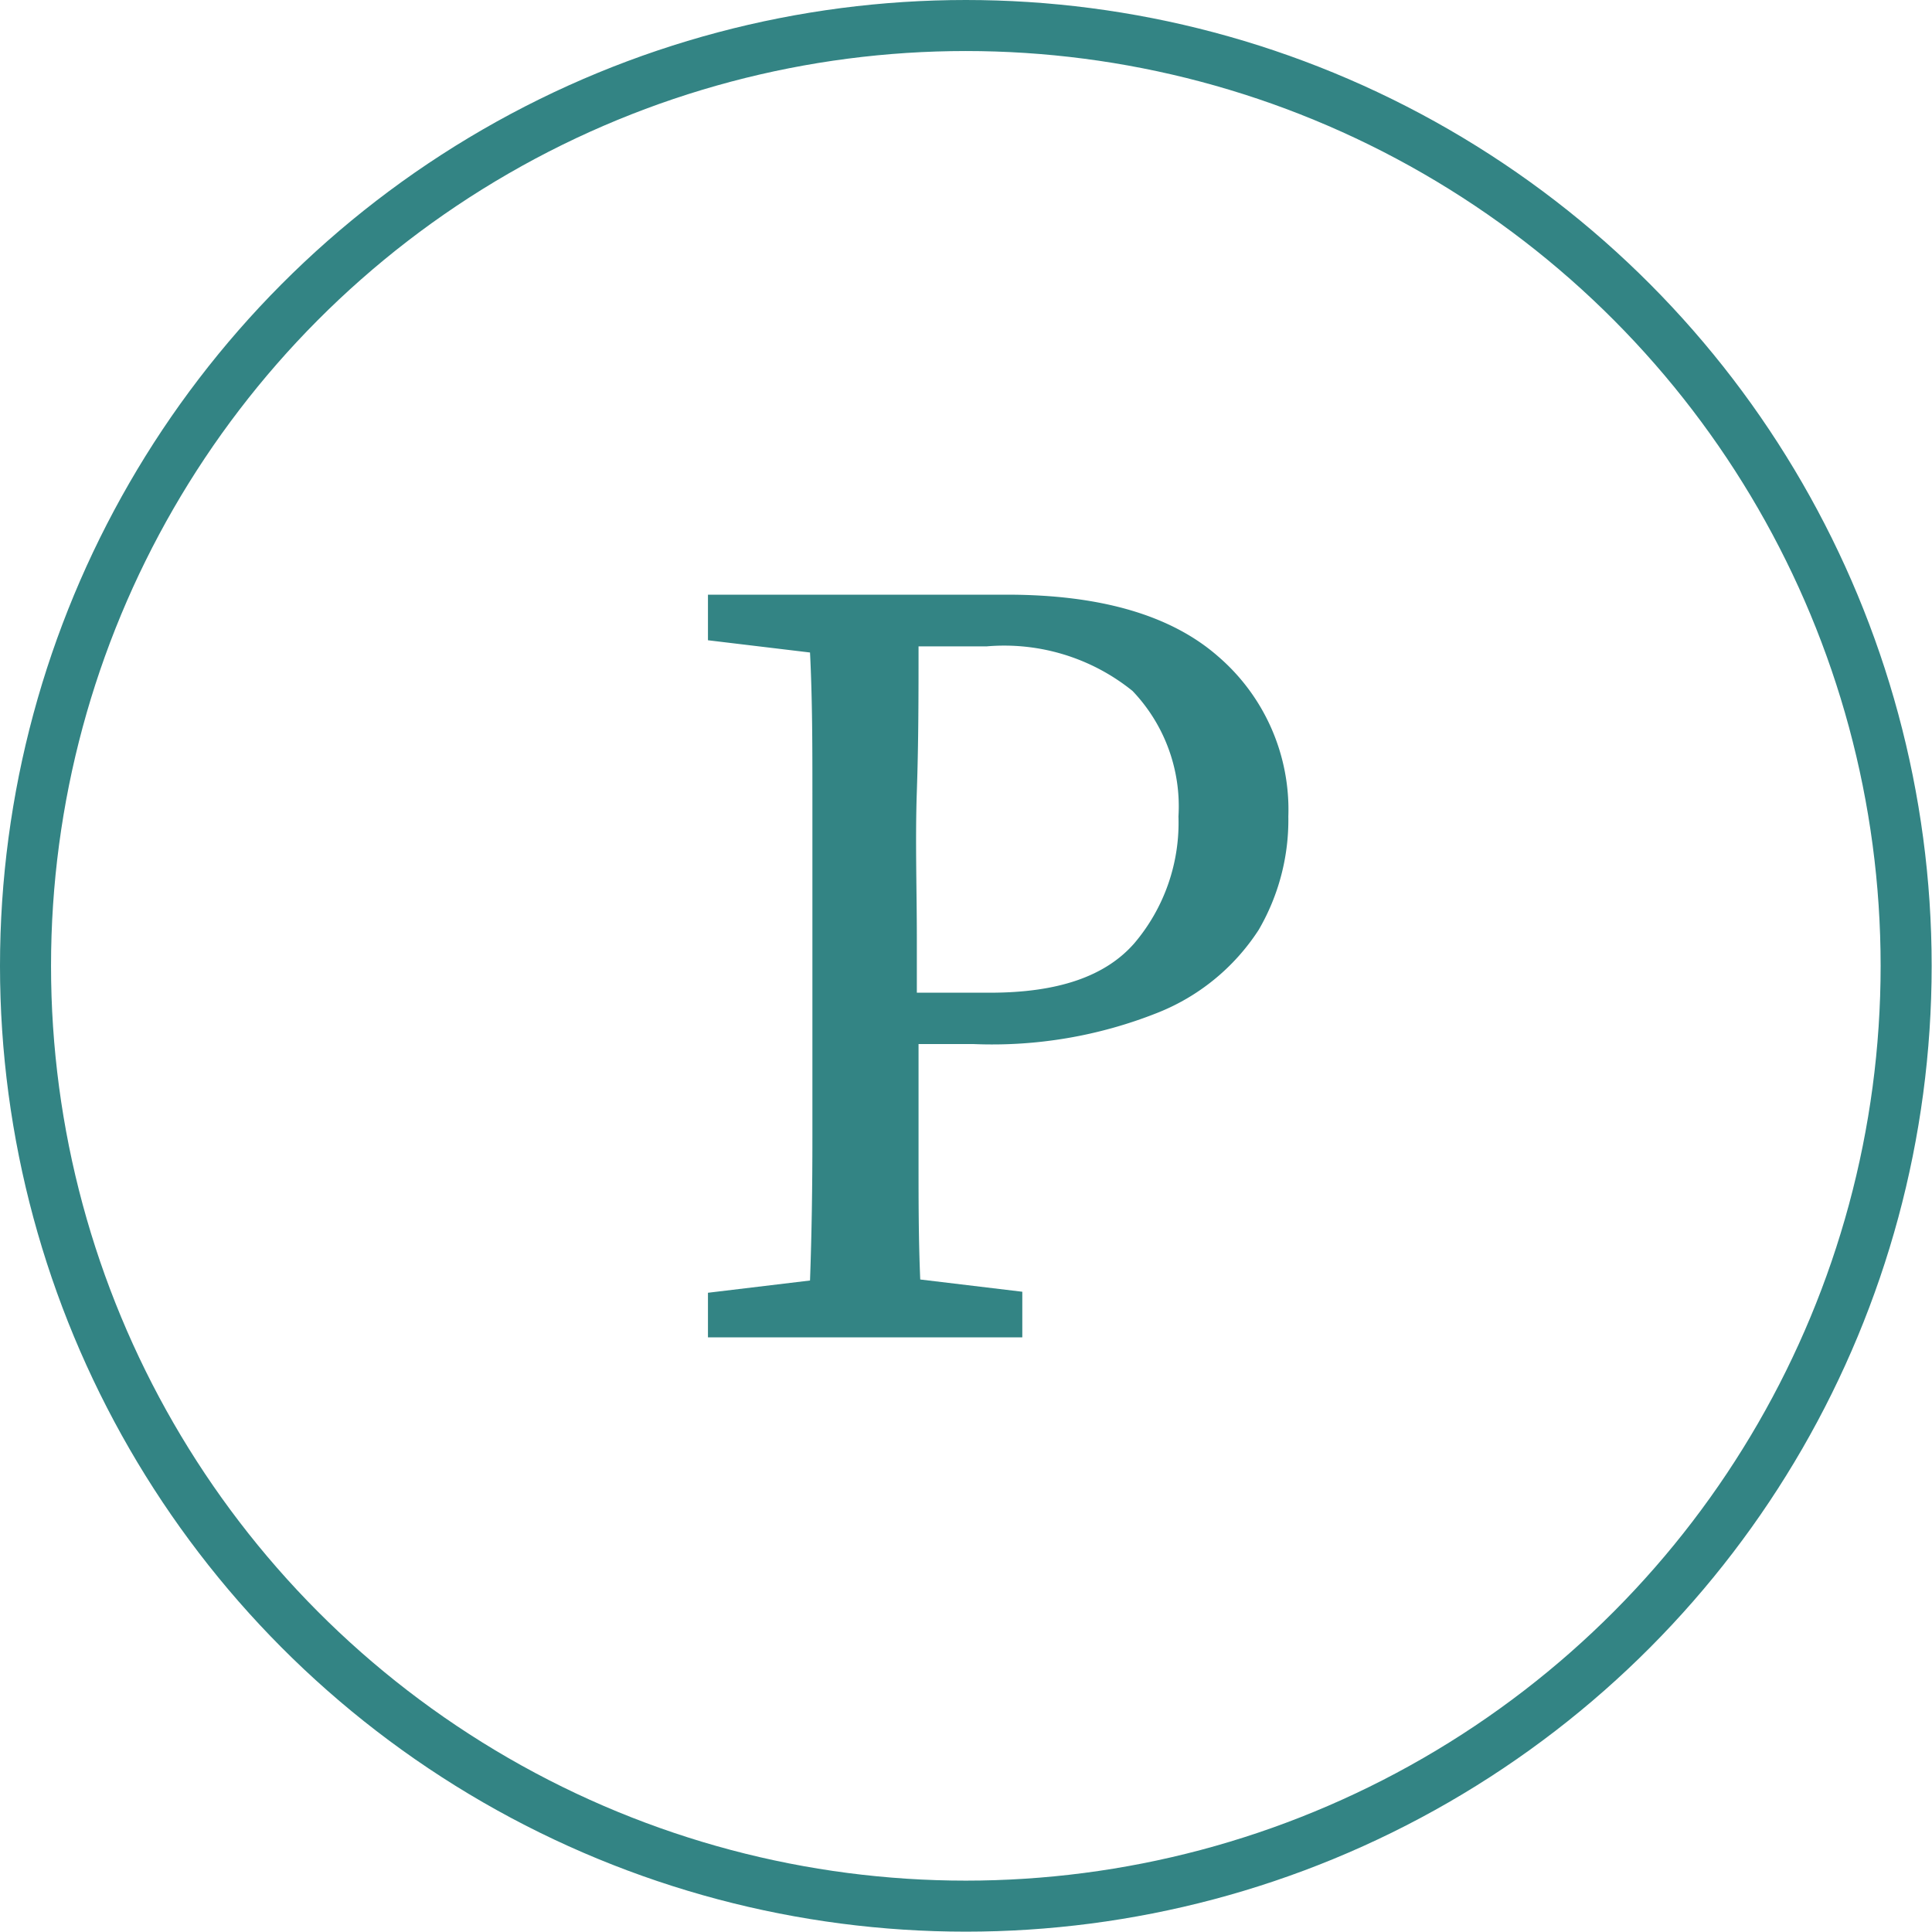
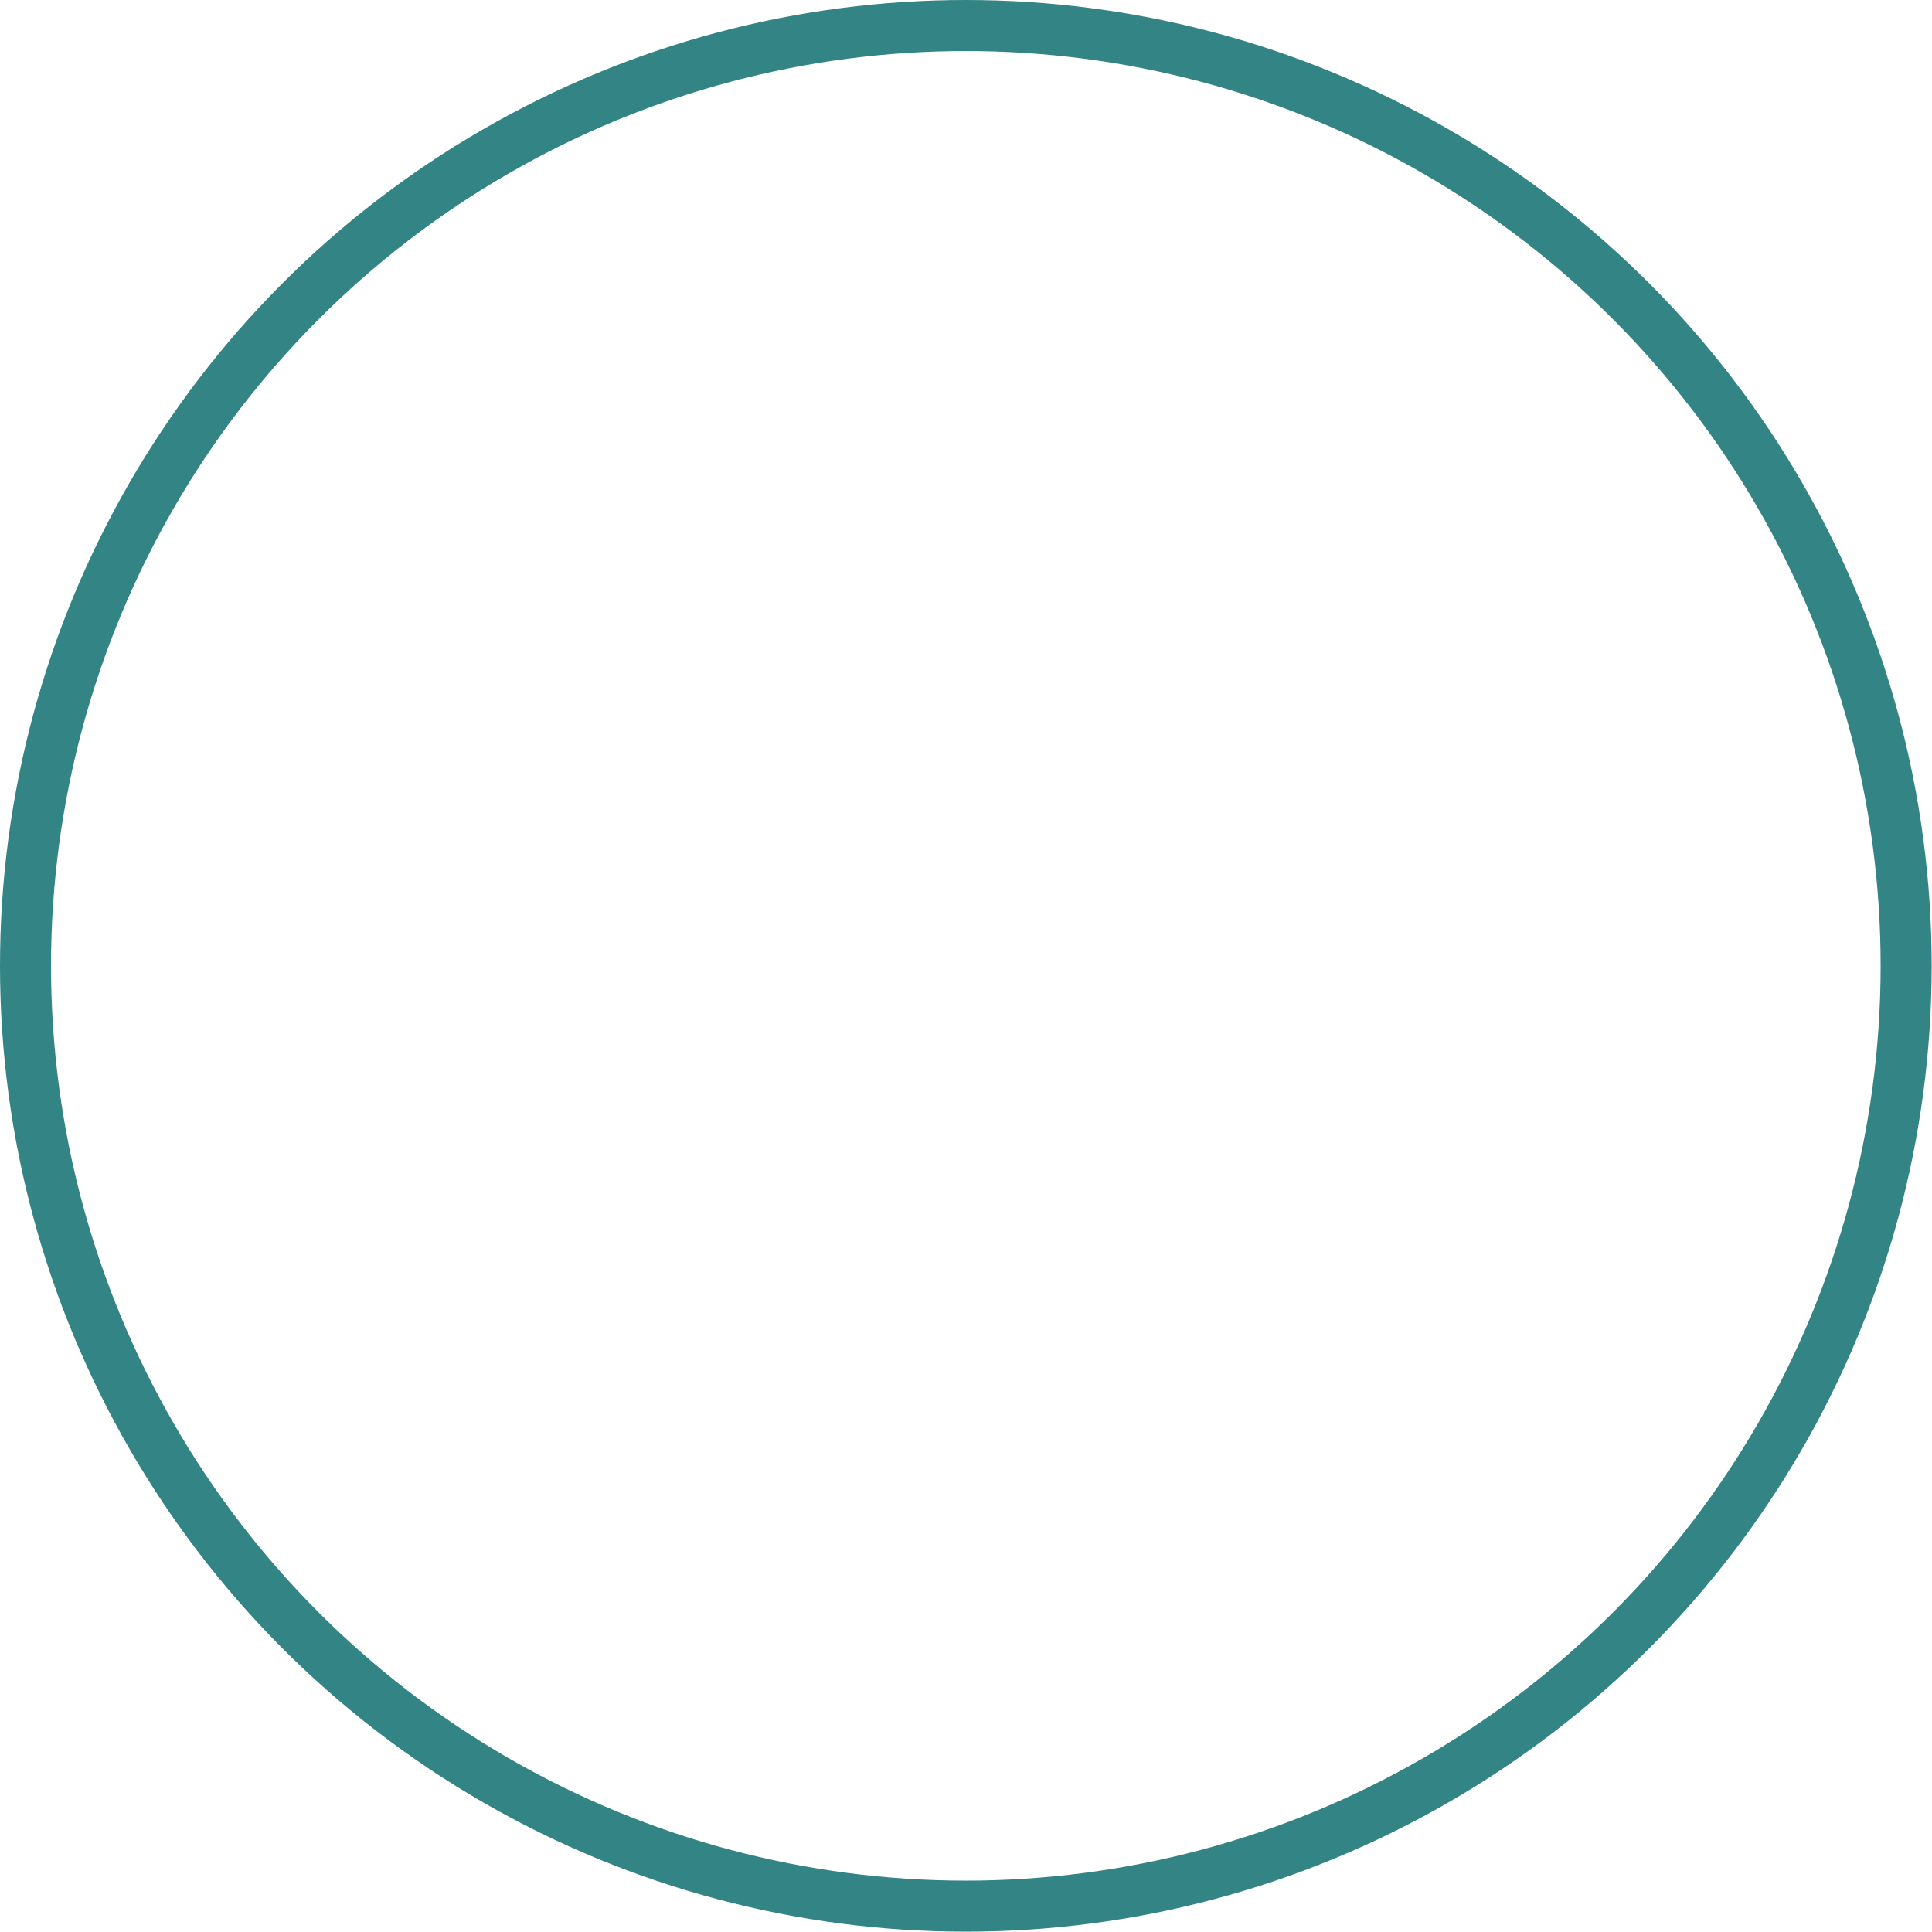
<svg xmlns="http://www.w3.org/2000/svg" viewBox="0 0 56.79 56.79">
  <defs>
    <style>.cls-1{fill:#338484;}.cls-2{fill:none;stroke:#338484;stroke-miterlimit:10;stroke-width:1.5px;}</style>
  </defs>
  <g id="Layer_2" data-name="Layer 2">
    <g id="ΦΙΛΤΡΑ">
-       <path class="cls-1" d="M20.81,18.82V17.48h8.78q4.14,0,6.21,1.81A5.94,5.94,0,0,1,37.87,24,6.42,6.42,0,0,1,37,27.33,6.31,6.31,0,0,1,34,29.78a13.14,13.14,0,0,1-5.37.91H27c0,1.18,0,2.33,0,3.46s0,2.29.05,3.46l3,.36v1.34H20.81V38l3-.36c.05-1.37.07-2.76.07-4.18V23.37c0-1.4,0-2.8-.07-4.19ZM29,19H27c0,1.39,0,2.81-.05,4.26s0,2.9,0,4.35v1.57h2.15c2,0,3.39-.48,4.24-1.45A5.47,5.47,0,0,0,34.64,24a4.91,4.91,0,0,0-1.35-3.69A6,6,0,0,0,29,19Z" />
      <circle class="cls-2" cx="28.39" cy="28.39" r="27.64" />
    </g>
  </g>
</svg>